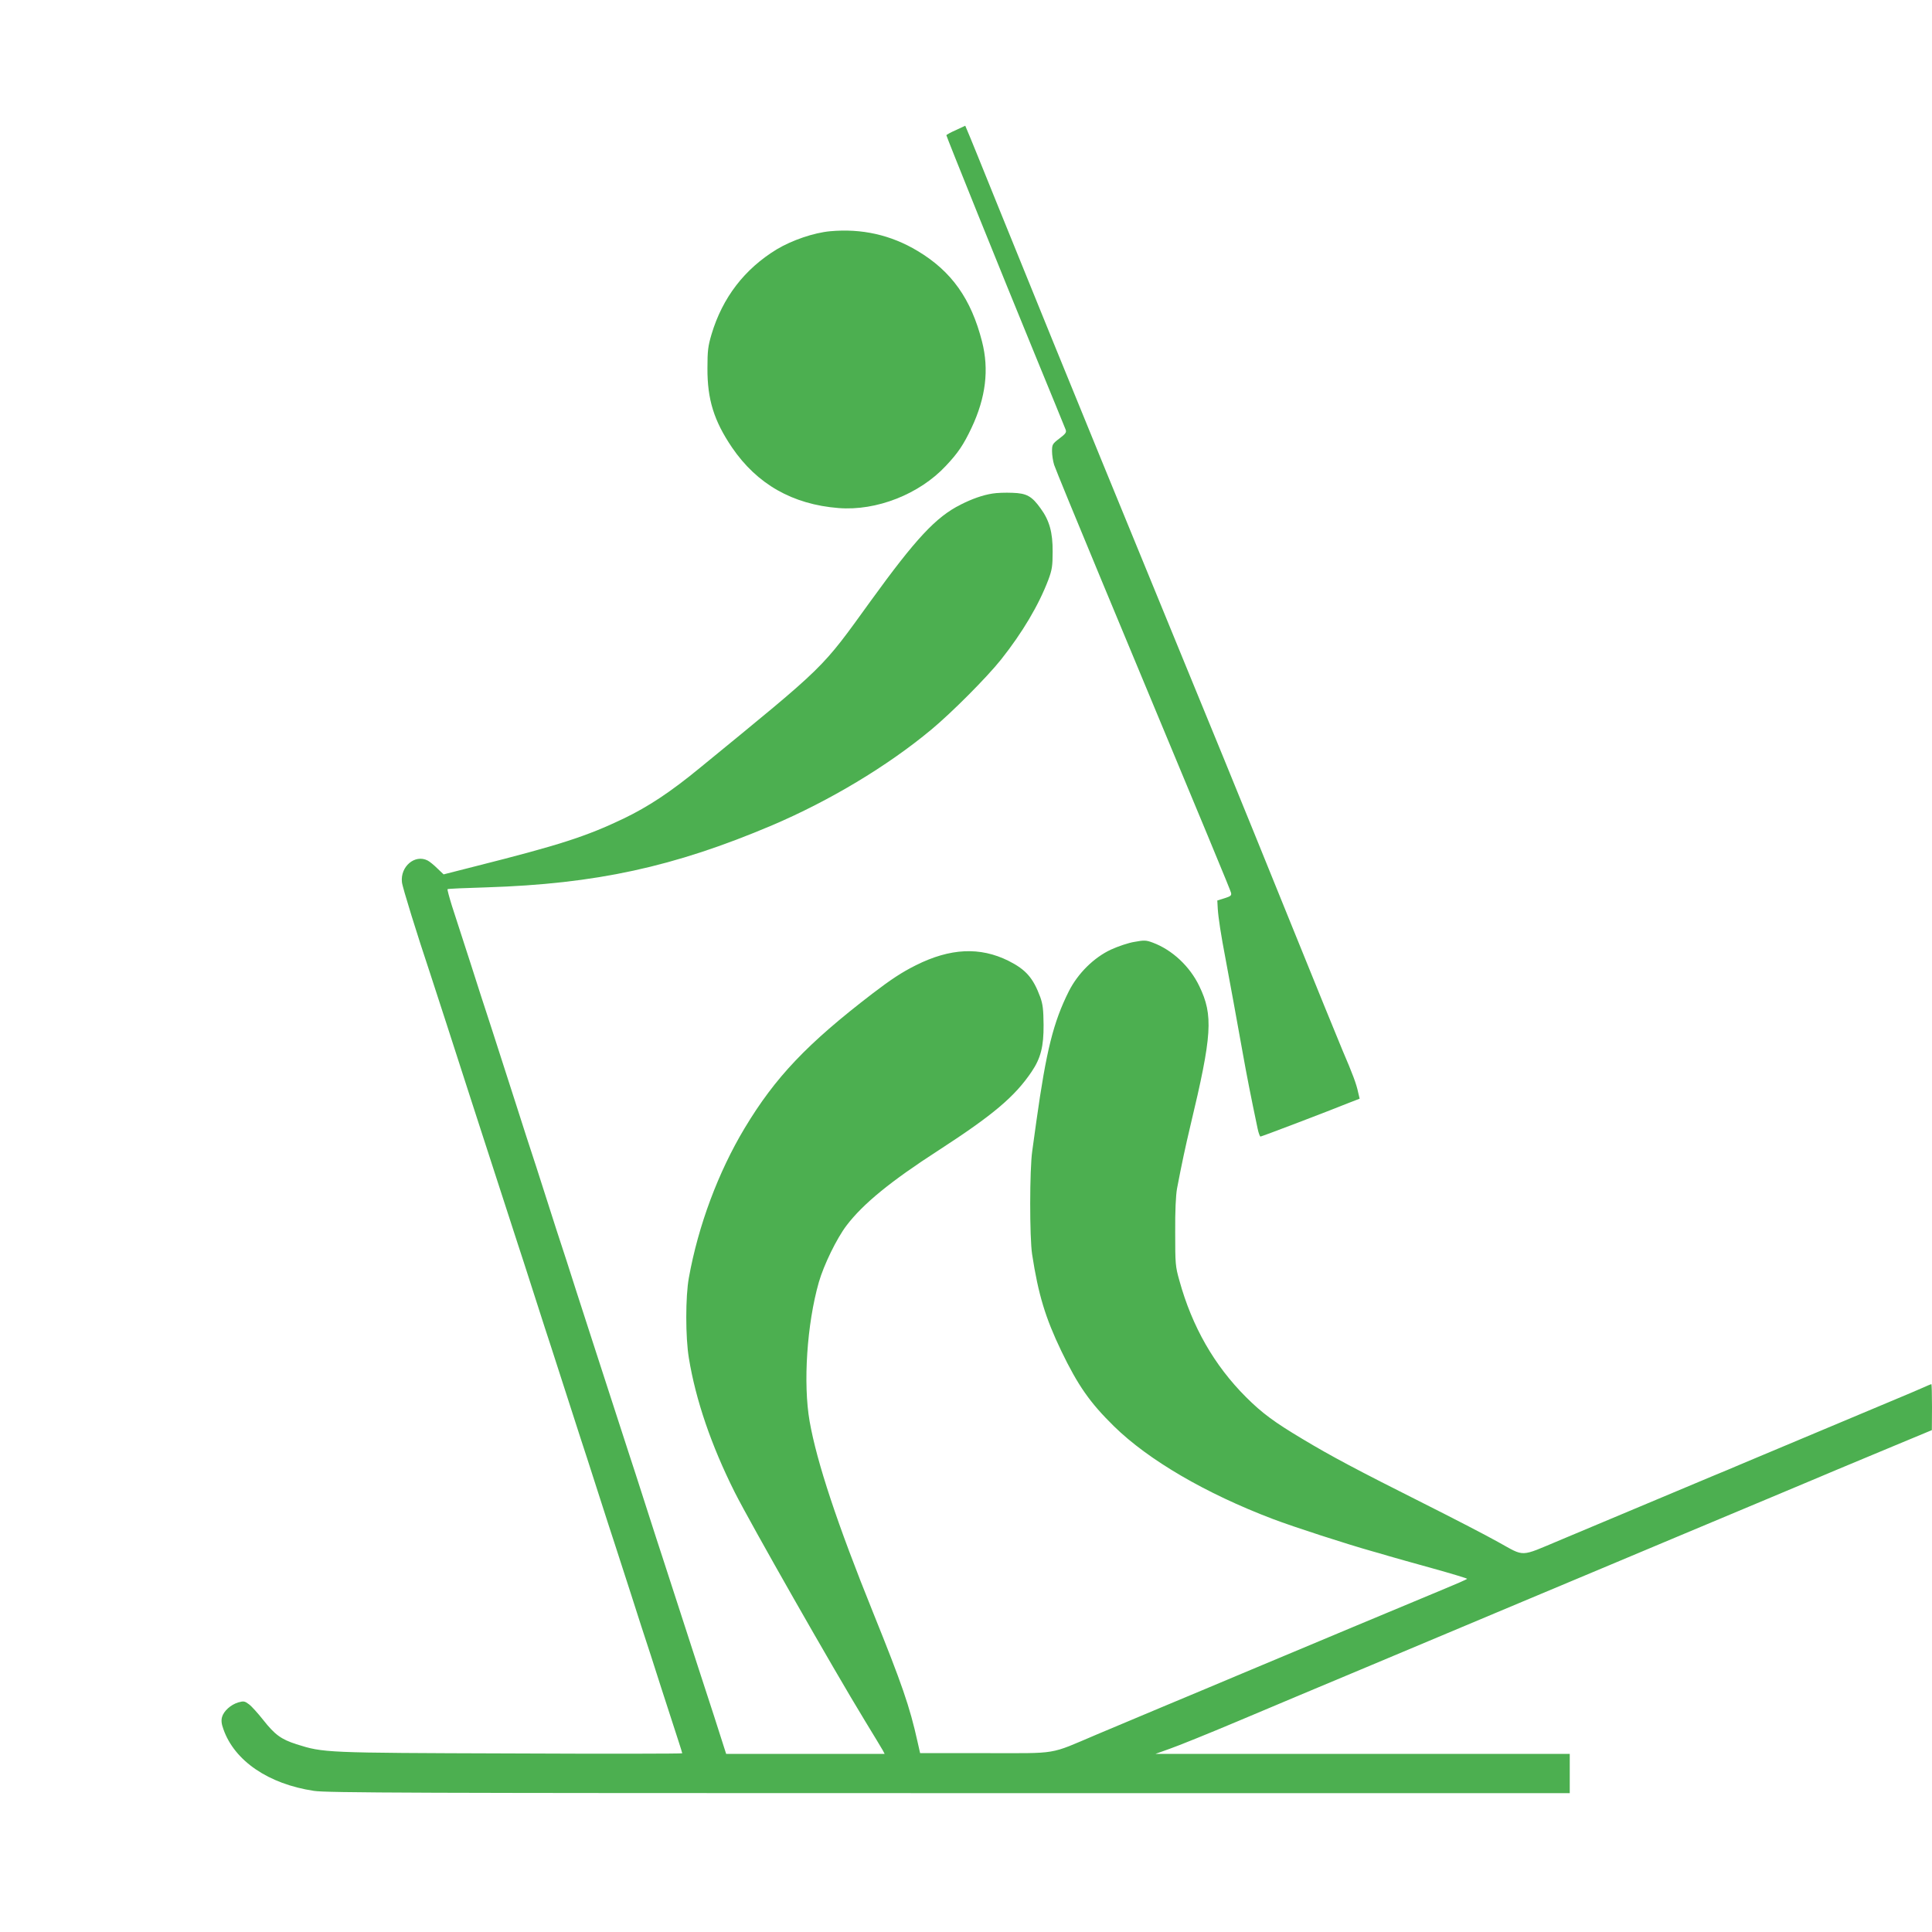
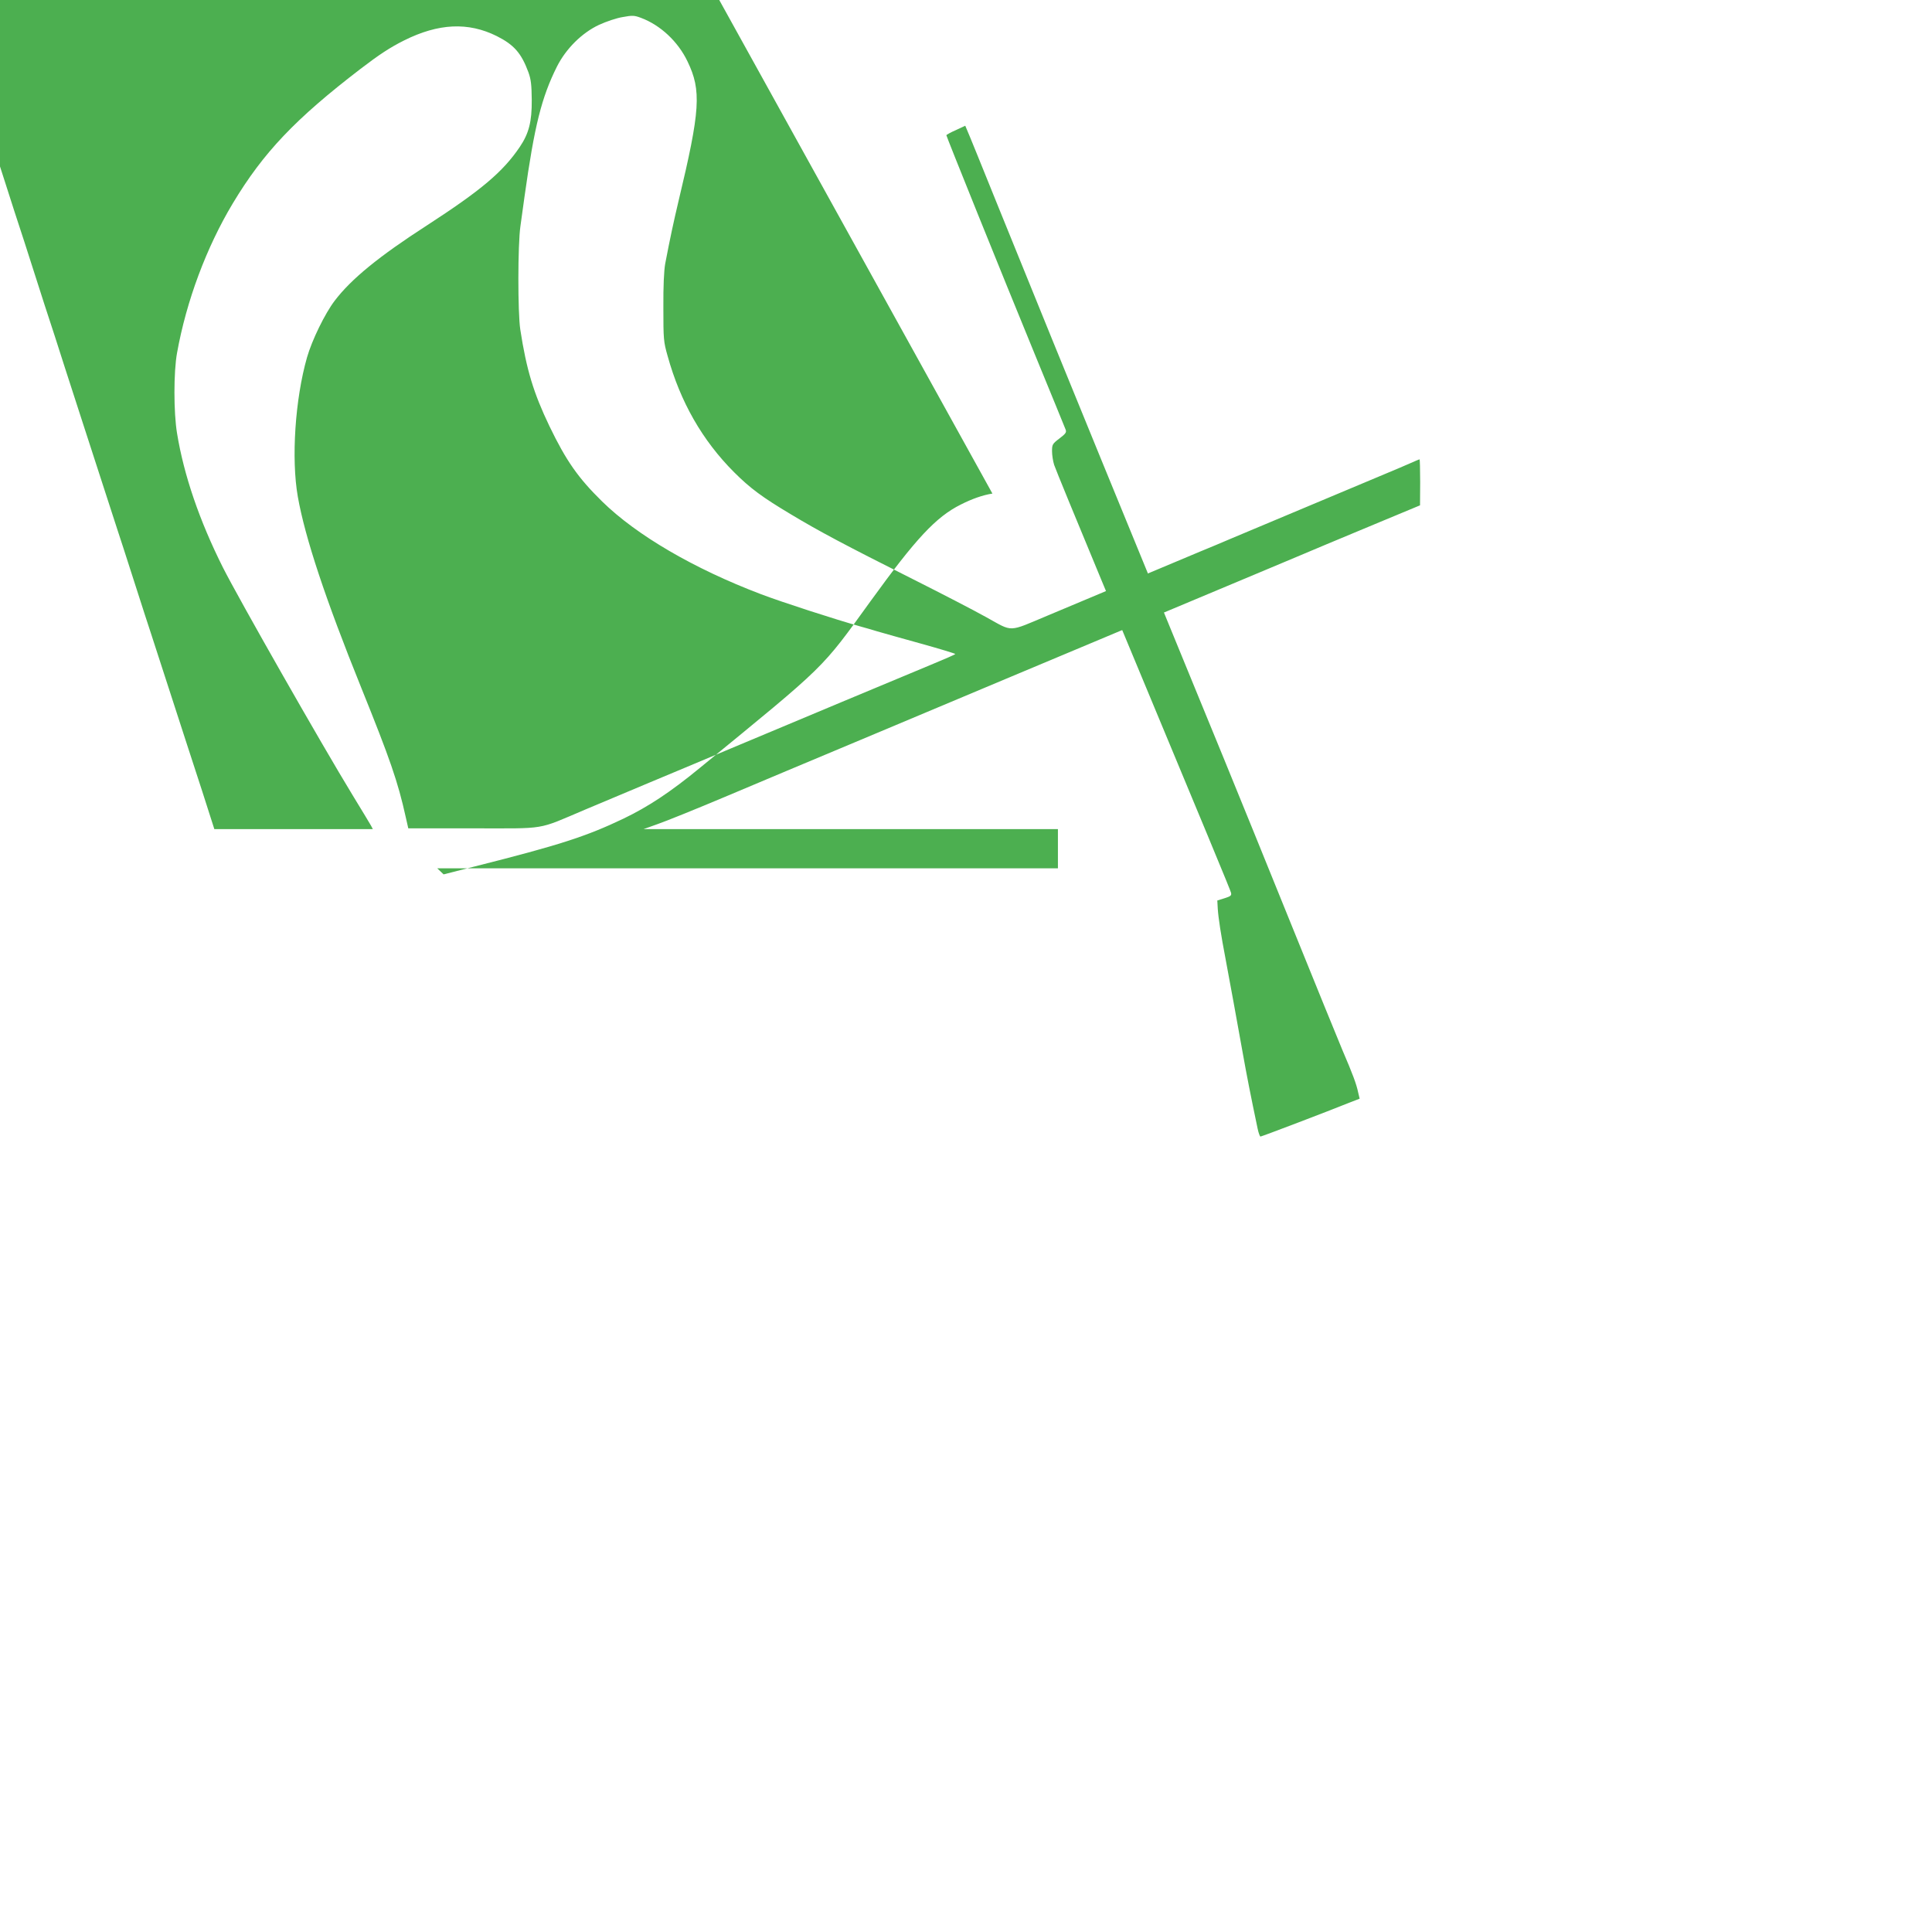
<svg xmlns="http://www.w3.org/2000/svg" version="1.0" width="1280pt" height="1280pt" viewBox="0 0 1280 1280" preserveAspectRatio="xMidYMid meet">
  <g transform="translate(0,1280) scale(0.1,-0.1)" fill="#4caf50" stroke="none">
    <path d="M6333 11938 c-35 -15 -63 -31 -63 -34 0 -8 359 -899 585 -1449 108 -264 201 -489 205 -501 7 -18 1 -27 -41 -59 -46 -35 -49 -40 -49 -84 0 -25 6 -66 14 -91 8 -25 150 -371 316 -770 722 -1734 851 -2045 856 -2065 4 -18 -2 -23 -43 -36 l-48 -15 3 -55 c4 -61 21 -172 52 -334 25 -134 79 -427 115 -630 23 -129 51 -274 97 -492 6 -29 15 -53 19 -53 8 0 449 168 590 225 l67 26 -10 42 c-11 54 -36 121 -103 277 -29 69 -181 442 -338 830 -157 388 -358 883 -447 1100 -89 217 -197 481 -240 585 -72 175 -170 414 -572 1395 -198 483 -430 1053 -678 1665 -111 275 -207 512 -214 526 l-11 26 -62 -29z" />
-     <path d="M5500 11268 c-108 -10 -252 -59 -354 -120 -213 -130 -359 -319 -432 -563 -23 -78 -27 -108 -27 -225 -1 -206 43 -348 163 -525 166 -243 401 -377 706 -401 251 -20 536 92 711 280 80 85 116 138 170 252 94 200 117 385 69 572 -72 282 -202 465 -426 599 -178 107 -371 150 -580 131z" />
-     <path d="M6575 9530 c-64 -10 -135 -35 -210 -73 -164 -82 -297 -225 -596 -638 -332 -459 -285 -413 -1134 -1108 -195 -160 -339 -255 -505 -335 -247 -118 -424 -175 -983 -316 l-208 -53 -42 40 c-23 23 -52 46 -64 52 -84 43 -182 -40 -170 -144 3 -33 102 -351 187 -605 19 -56 180 -555 272 -840 27 -85 58 -180 68 -210 10 -30 64 -197 120 -370 56 -173 110 -340 120 -370 10 -30 60 -183 110 -340 50 -157 100 -310 110 -340 10 -30 55 -170 100 -310 45 -140 90 -280 100 -310 10 -30 60 -183 110 -340 50 -157 100 -310 110 -340 10 -30 59 -183 110 -340 50 -157 95 -296 100 -310 5 -14 50 -153 100 -310 51 -157 103 -318 116 -358 13 -40 24 -75 24 -78 0 -3 -512 -4 -1137 -1 -1237 4 -1238 4 -1419 61 -102 33 -143 63 -221 162 -35 44 -77 91 -94 103 -28 21 -35 22 -71 12 -49 -15 -96 -57 -107 -97 -6 -22 -4 -45 9 -80 73 -210 299 -364 600 -409 82 -13 668 -15 4208 -15 l4112 0 0 130 0 130 -1372 0 -1373 0 95 34 c52 18 253 99 445 180 379 160 423 178 895 376 173 73 443 186 600 252 157 66 337 141 400 168 63 26 203 85 310 130 107 45 247 104 310 130 63 27 243 102 400 168 157 66 438 184 625 262 187 78 385 162 440 185 55 23 218 91 362 151 l262 109 1 153 c0 83 -2 152 -4 152 -2 0 -28 -11 -57 -24 -30 -13 -108 -47 -174 -74 -66 -28 -293 -123 -505 -212 -212 -89 -439 -184 -505 -212 -66 -28 -160 -68 -210 -88 -168 -71 -859 -361 -1010 -424 -270 -113 -229 -112 -410 -12 -82 46 -303 160 -490 254 -446 224 -617 315 -805 428 -186 111 -268 171 -375 278 -211 211 -357 467 -441 771 -27 95 -28 111 -28 320 -1 143 4 244 12 290 32 168 56 279 88 414 145 605 153 734 60 927 -63 132 -180 241 -309 289 -43 16 -56 17 -120 5 -40 -6 -110 -30 -156 -51 -114 -53 -220 -158 -280 -277 -102 -204 -149 -391 -215 -862 -8 -58 -20 -145 -27 -195 -18 -123 -18 -574 -1 -685 41 -267 88 -421 193 -640 111 -230 190 -343 349 -499 228 -224 609 -446 1051 -614 142 -54 491 -167 669 -217 19 -5 64 -18 100 -29 36 -10 167 -48 292 -82 126 -35 228 -66 228 -69 0 -3 -73 -35 -163 -72 -220 -91 -924 -386 -1327 -555 -85 -36 -195 -82 -245 -103 -104 -43 -432 -181 -720 -302 -321 -136 -245 -123 -739 -123 l-430 0 -17 75 c-52 235 -104 384 -294 855 -238 589 -373 996 -421 1268 -44 251 -18 645 61 922 33 115 119 291 183 375 109 144 294 295 612 500 359 233 503 354 615 520 60 89 80 167 79 310 -1 102 -5 136 -22 184 -47 127 -95 182 -210 240 -189 94 -386 85 -614 -29 -94 -47 -165 -94 -288 -188 -433 -332 -644 -554 -847 -892 -174 -290 -307 -645 -369 -990 -23 -124 -23 -396 0 -533 45 -276 148 -578 304 -889 104 -206 649 -1164 862 -1513 59 -96 112 -185 119 -197 l12 -23 -525 0 -525 0 -81 253 c-45 138 -90 277 -100 307 -10 30 -64 197 -120 370 -56 173 -110 340 -120 370 -10 30 -60 183 -110 340 -50 157 -100 310 -110 340 -10 30 -64 197 -120 370 -56 173 -110 340 -120 370 -10 30 -59 183 -110 340 -50 157 -95 296 -100 310 -5 14 -50 153 -100 310 -50 157 -95 296 -100 310 -5 14 -50 153 -100 310 -161 500 -191 594 -200 620 -5 14 -50 153 -100 310 -51 157 -107 332 -126 389 -18 58 -31 107 -29 110 3 3 119 8 258 12 724 23 1241 135 1892 411 380 162 763 391 1055 634 137 114 366 344 462 464 142 179 250 361 314 530 24 65 28 90 28 185 1 126 -21 207 -80 287 -58 81 -92 100 -186 103 -46 2 -105 0 -133 -5z" />
+     <path d="M6575 9530 c-64 -10 -135 -35 -210 -73 -164 -82 -297 -225 -596 -638 -332 -459 -285 -413 -1134 -1108 -195 -160 -339 -255 -505 -335 -247 -118 -424 -175 -983 -316 l-208 -53 -42 40 l4112 0 0 130 0 130 -1372 0 -1373 0 95 34 c52 18 253 99 445 180 379 160 423 178 895 376 173 73 443 186 600 252 157 66 337 141 400 168 63 26 203 85 310 130 107 45 247 104 310 130 63 27 243 102 400 168 157 66 438 184 625 262 187 78 385 162 440 185 55 23 218 91 362 151 l262 109 1 153 c0 83 -2 152 -4 152 -2 0 -28 -11 -57 -24 -30 -13 -108 -47 -174 -74 -66 -28 -293 -123 -505 -212 -212 -89 -439 -184 -505 -212 -66 -28 -160 -68 -210 -88 -168 -71 -859 -361 -1010 -424 -270 -113 -229 -112 -410 -12 -82 46 -303 160 -490 254 -446 224 -617 315 -805 428 -186 111 -268 171 -375 278 -211 211 -357 467 -441 771 -27 95 -28 111 -28 320 -1 143 4 244 12 290 32 168 56 279 88 414 145 605 153 734 60 927 -63 132 -180 241 -309 289 -43 16 -56 17 -120 5 -40 -6 -110 -30 -156 -51 -114 -53 -220 -158 -280 -277 -102 -204 -149 -391 -215 -862 -8 -58 -20 -145 -27 -195 -18 -123 -18 -574 -1 -685 41 -267 88 -421 193 -640 111 -230 190 -343 349 -499 228 -224 609 -446 1051 -614 142 -54 491 -167 669 -217 19 -5 64 -18 100 -29 36 -10 167 -48 292 -82 126 -35 228 -66 228 -69 0 -3 -73 -35 -163 -72 -220 -91 -924 -386 -1327 -555 -85 -36 -195 -82 -245 -103 -104 -43 -432 -181 -720 -302 -321 -136 -245 -123 -739 -123 l-430 0 -17 75 c-52 235 -104 384 -294 855 -238 589 -373 996 -421 1268 -44 251 -18 645 61 922 33 115 119 291 183 375 109 144 294 295 612 500 359 233 503 354 615 520 60 89 80 167 79 310 -1 102 -5 136 -22 184 -47 127 -95 182 -210 240 -189 94 -386 85 -614 -29 -94 -47 -165 -94 -288 -188 -433 -332 -644 -554 -847 -892 -174 -290 -307 -645 -369 -990 -23 -124 -23 -396 0 -533 45 -276 148 -578 304 -889 104 -206 649 -1164 862 -1513 59 -96 112 -185 119 -197 l12 -23 -525 0 -525 0 -81 253 c-45 138 -90 277 -100 307 -10 30 -64 197 -120 370 -56 173 -110 340 -120 370 -10 30 -60 183 -110 340 -50 157 -100 310 -110 340 -10 30 -64 197 -120 370 -56 173 -110 340 -120 370 -10 30 -59 183 -110 340 -50 157 -95 296 -100 310 -5 14 -50 153 -100 310 -50 157 -95 296 -100 310 -5 14 -50 153 -100 310 -161 500 -191 594 -200 620 -5 14 -50 153 -100 310 -51 157 -107 332 -126 389 -18 58 -31 107 -29 110 3 3 119 8 258 12 724 23 1241 135 1892 411 380 162 763 391 1055 634 137 114 366 344 462 464 142 179 250 361 314 530 24 65 28 90 28 185 1 126 -21 207 -80 287 -58 81 -92 100 -186 103 -46 2 -105 0 -133 -5z" />
  </g>
</svg>